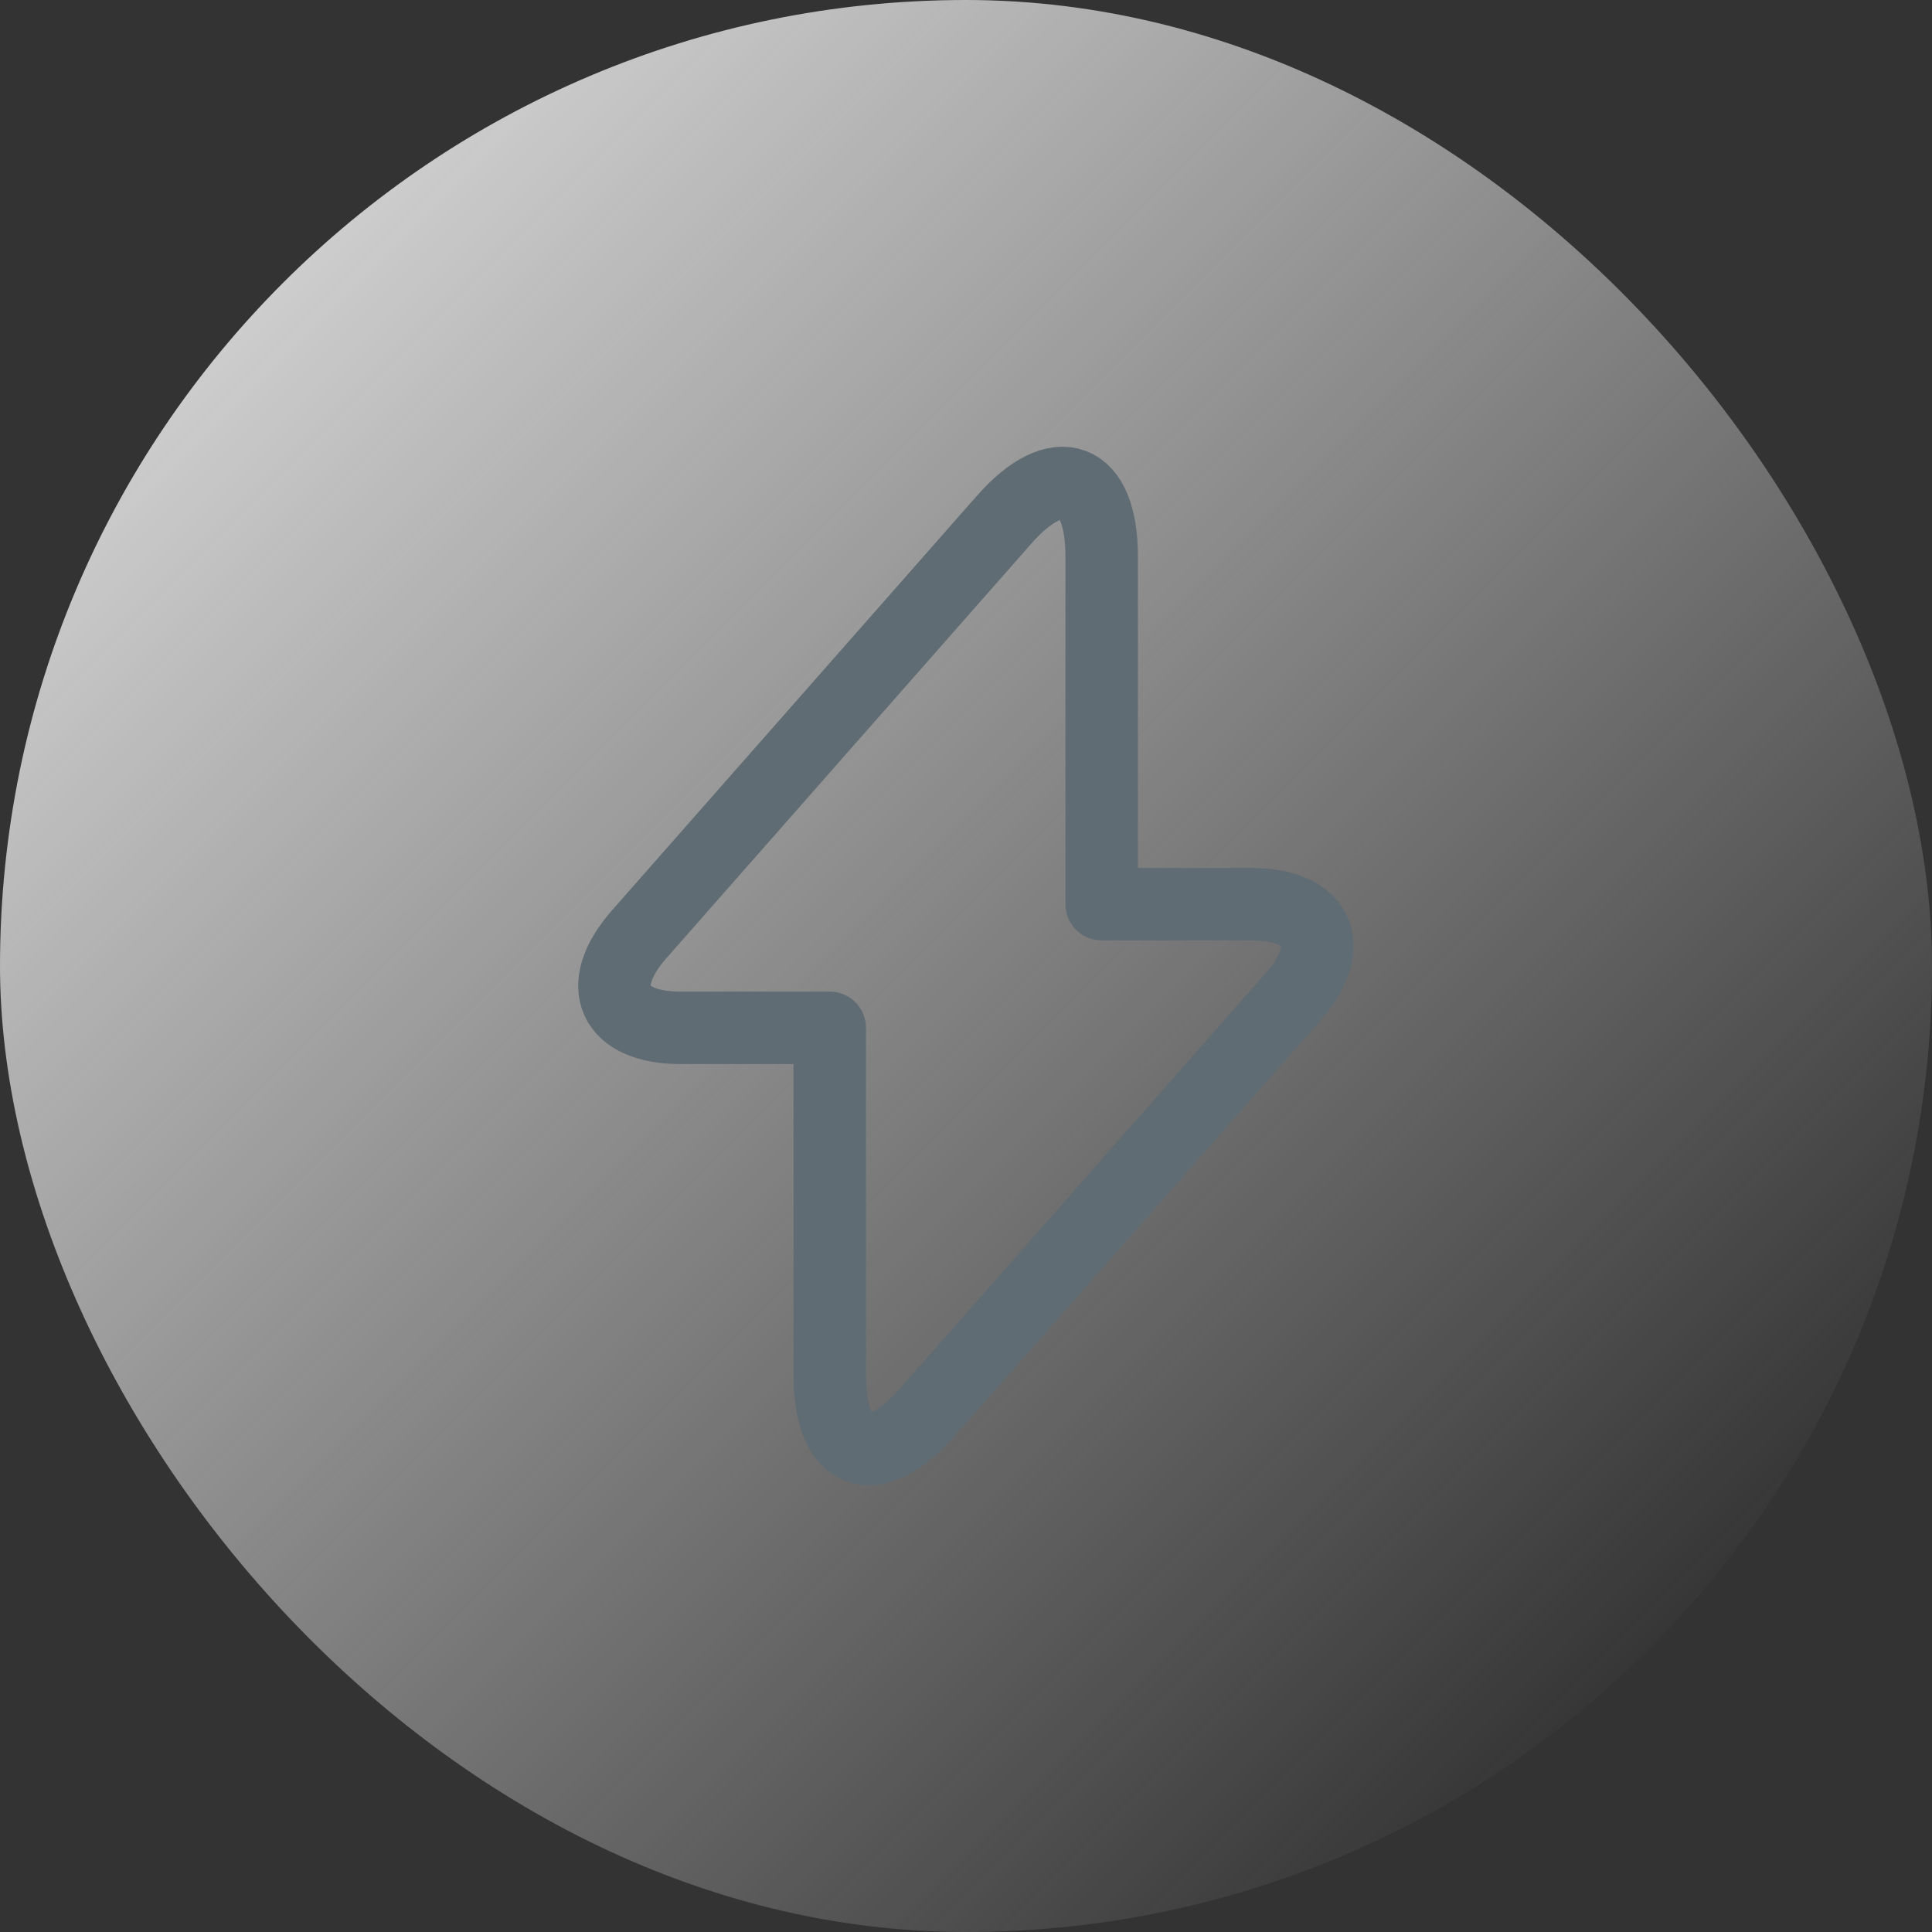
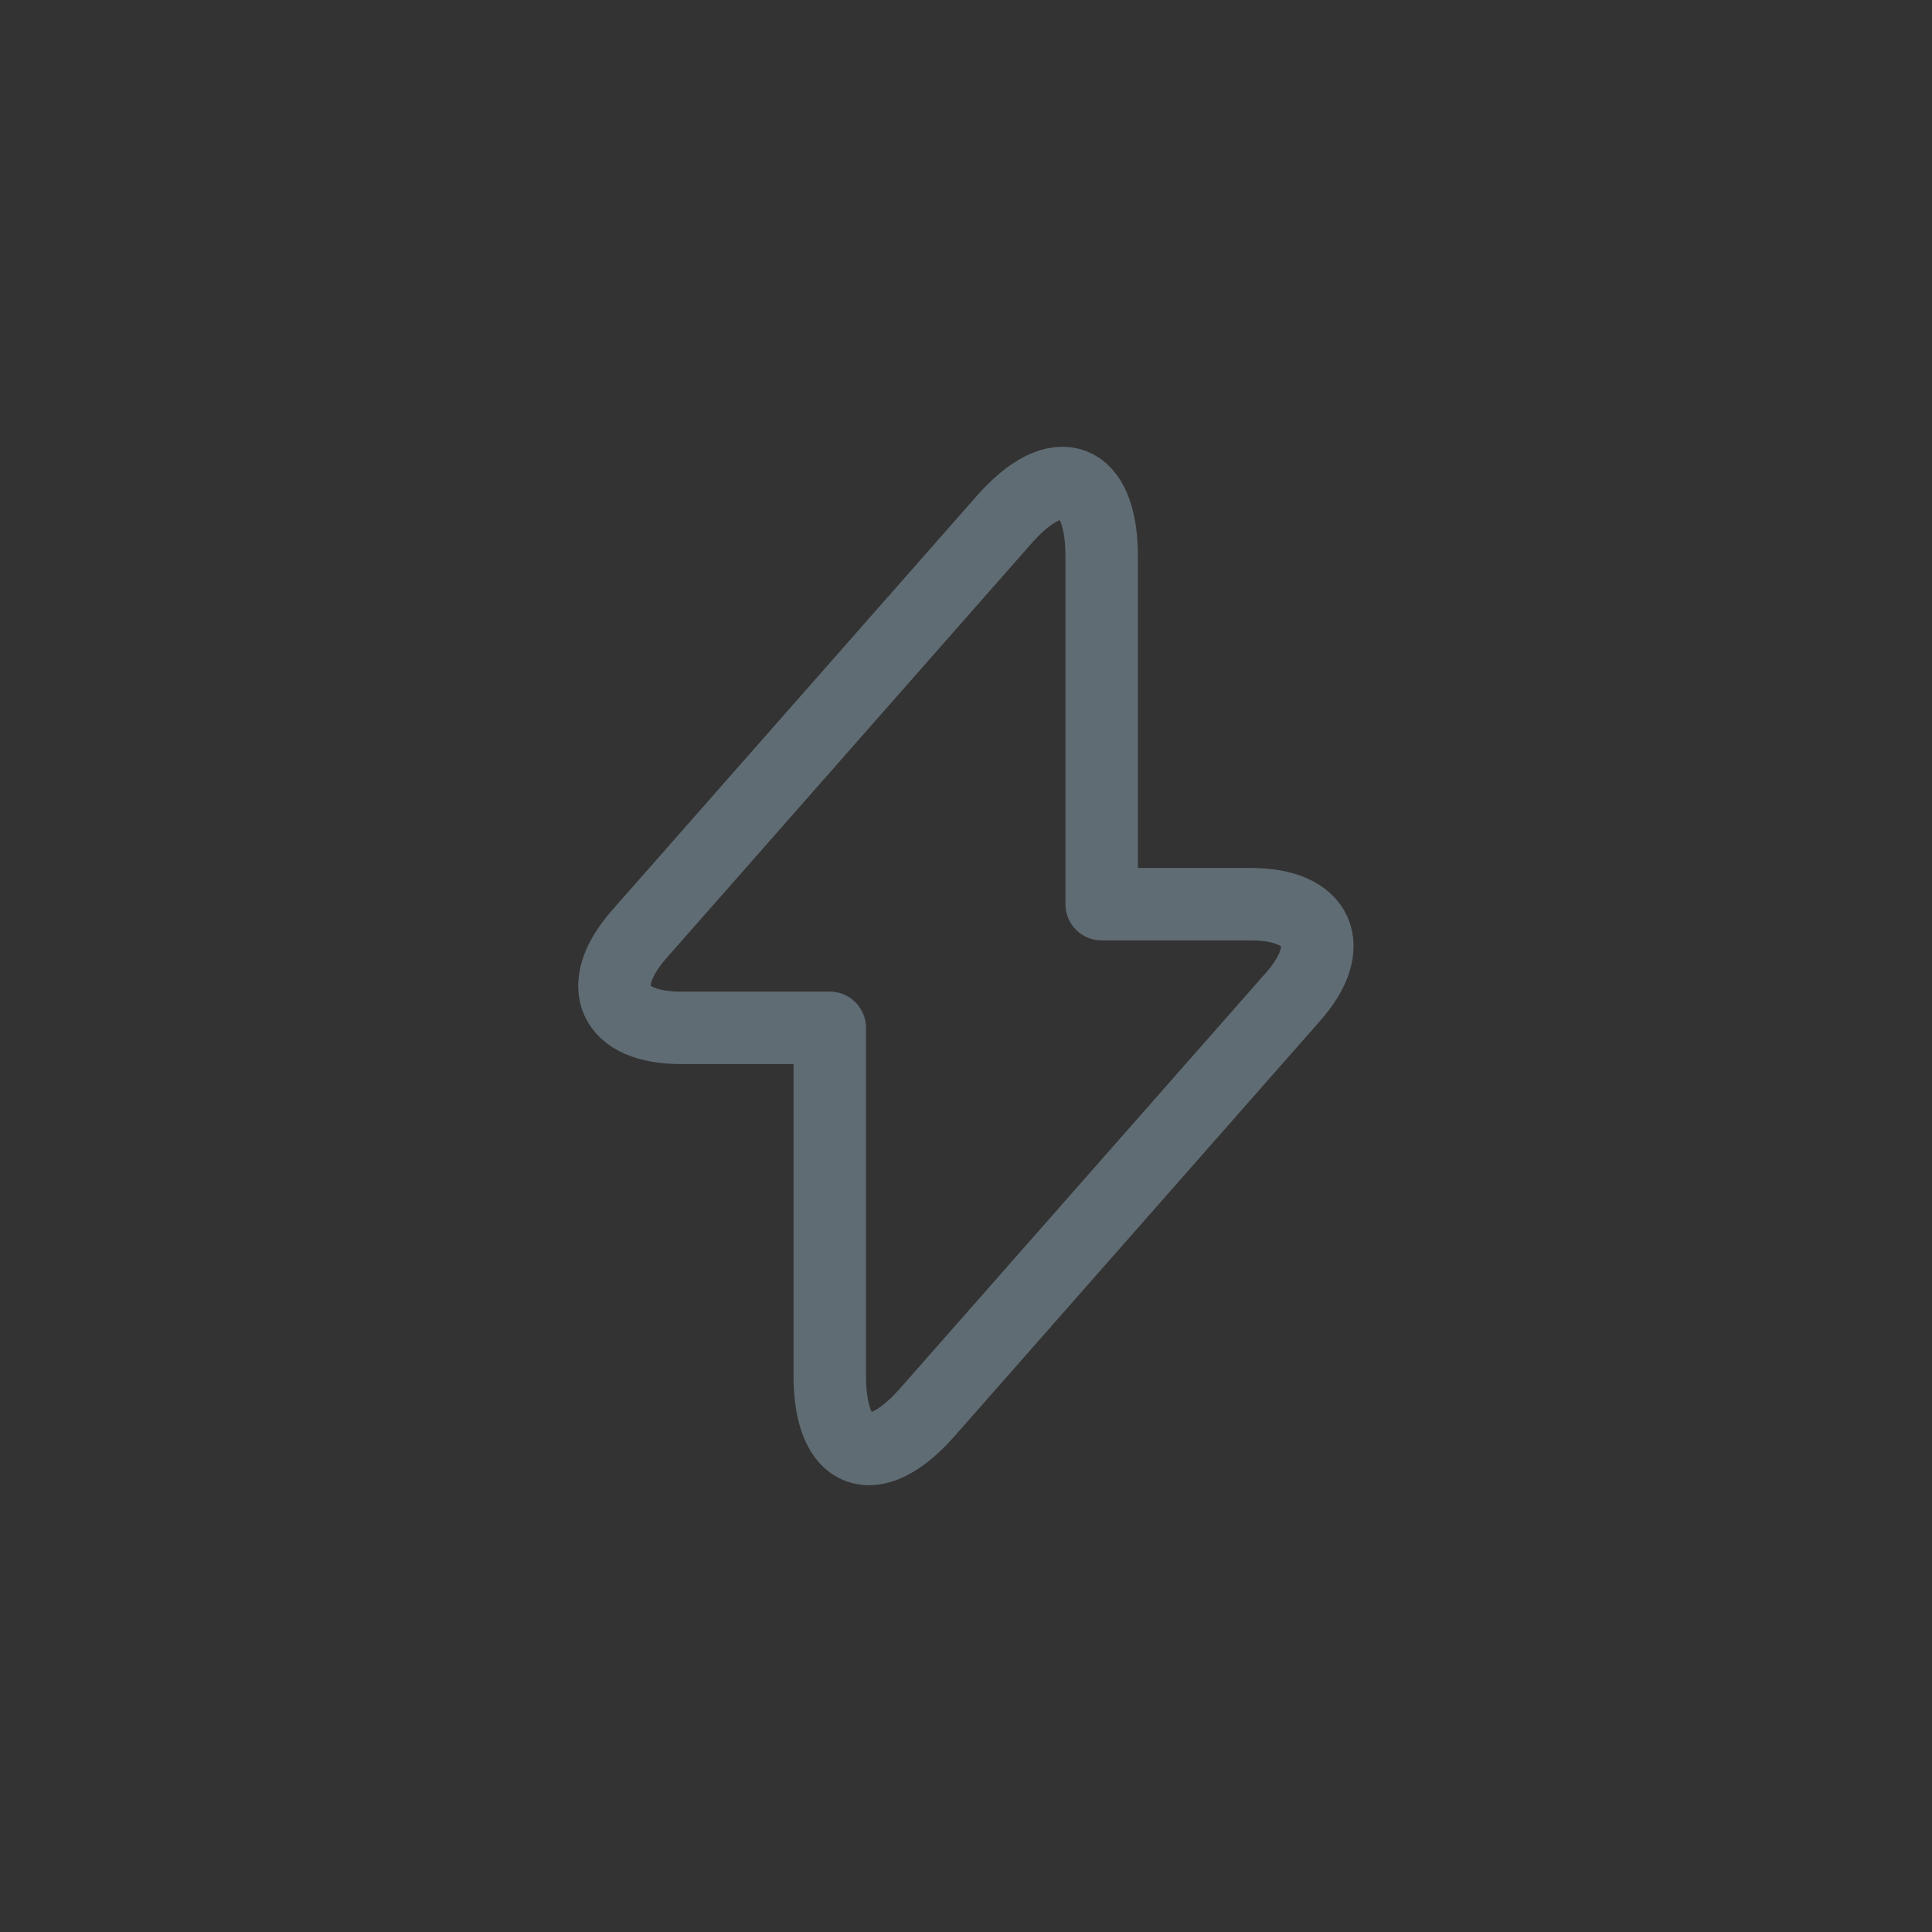
<svg xmlns="http://www.w3.org/2000/svg" width="80" height="80" viewBox="0 0 80 80" fill="none">
  <rect x="0" y="0" width="80" height="80" fill="#333333" stroke="none" />
-   <rect width="80" height="80" rx="40" fill="url(#paint0_linear_1132_56241)" />
  <path d="M28.178 42.56H34.358V56.96C34.358 60.32 36.178 61 38.398 58.48L53.538 41.28C55.398 39.18 54.618 37.44 51.798 37.44H45.618V23.04C45.618 19.68 43.798 19 41.578 21.52L26.438 38.72C24.598 40.84 25.378 42.56 28.178 42.56Z" stroke="#606C73" stroke-width="3" stroke-miterlimit="10" stroke-linecap="round" stroke-linejoin="round" />
  <defs>
    <linearGradient id="paint0_linear_1132_56241" x1="0" y1="0" x2="80" y2="80" gradientUnits="userSpaceOnUse">
      <stop offset="0" stop-color="#ECECEC" />
      <stop offset="0.869" stop-color="#ECECEC" stop-opacity="0" />
    </linearGradient>
  </defs>
</svg>